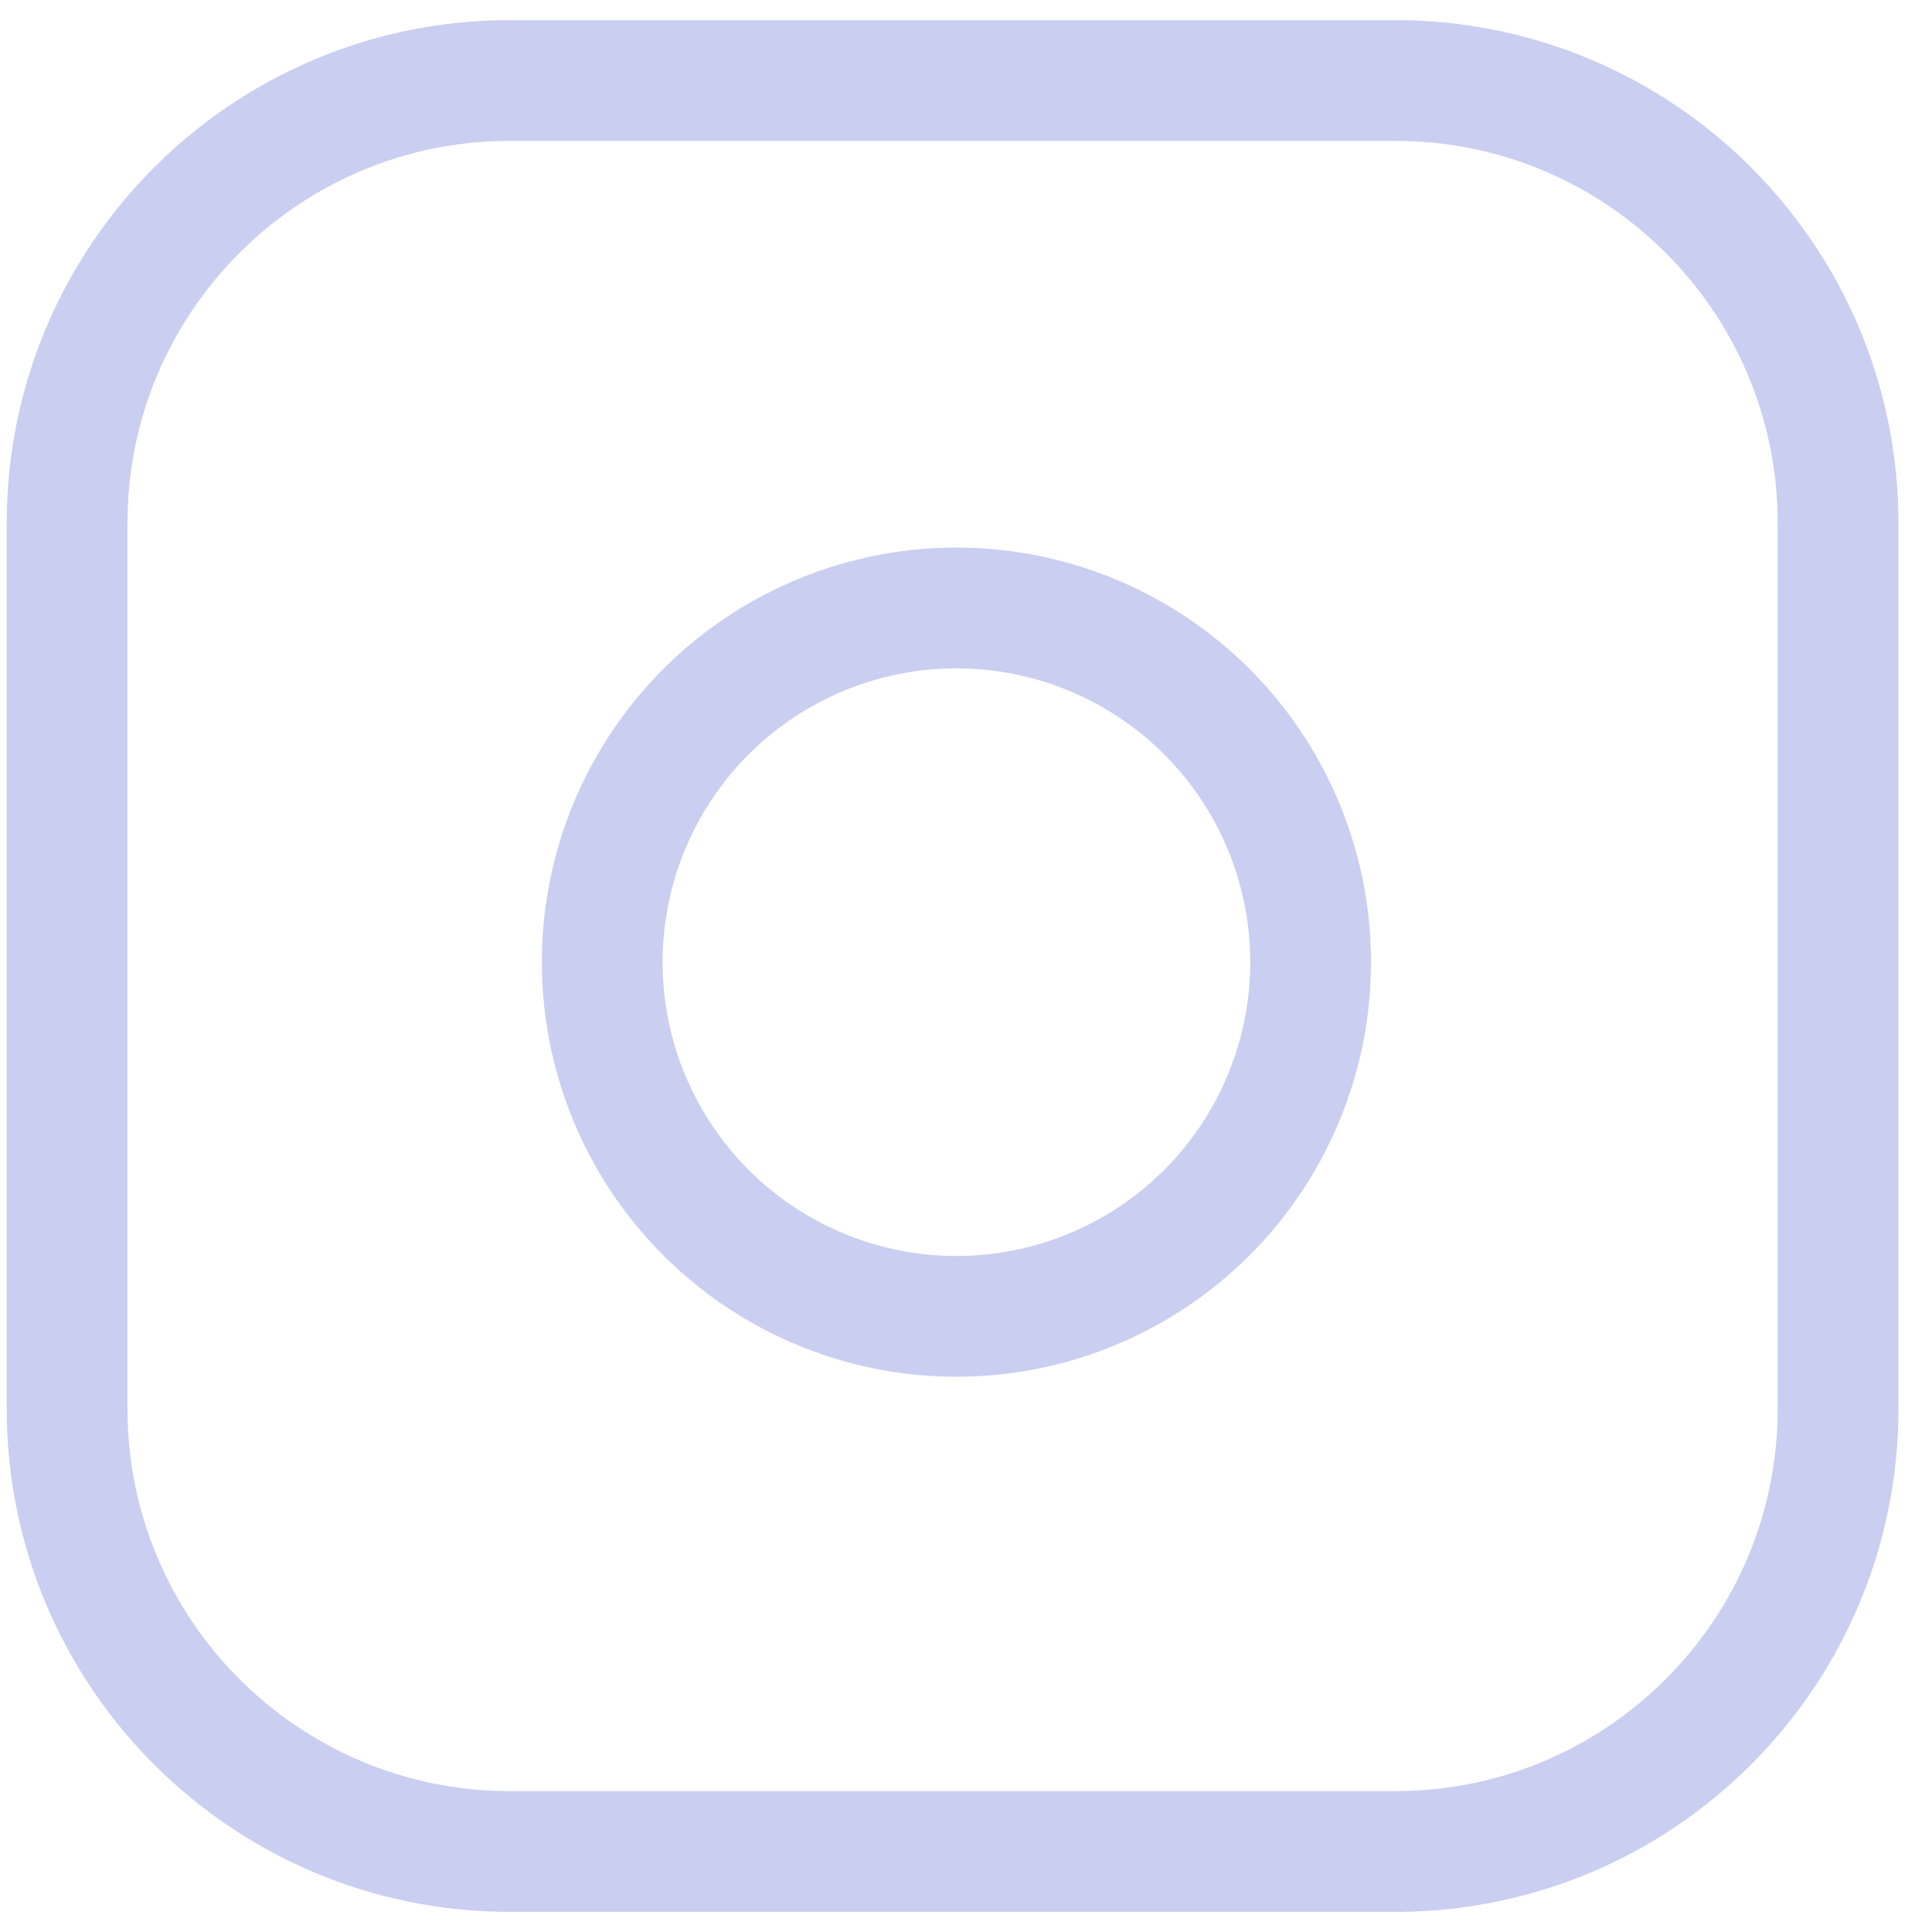
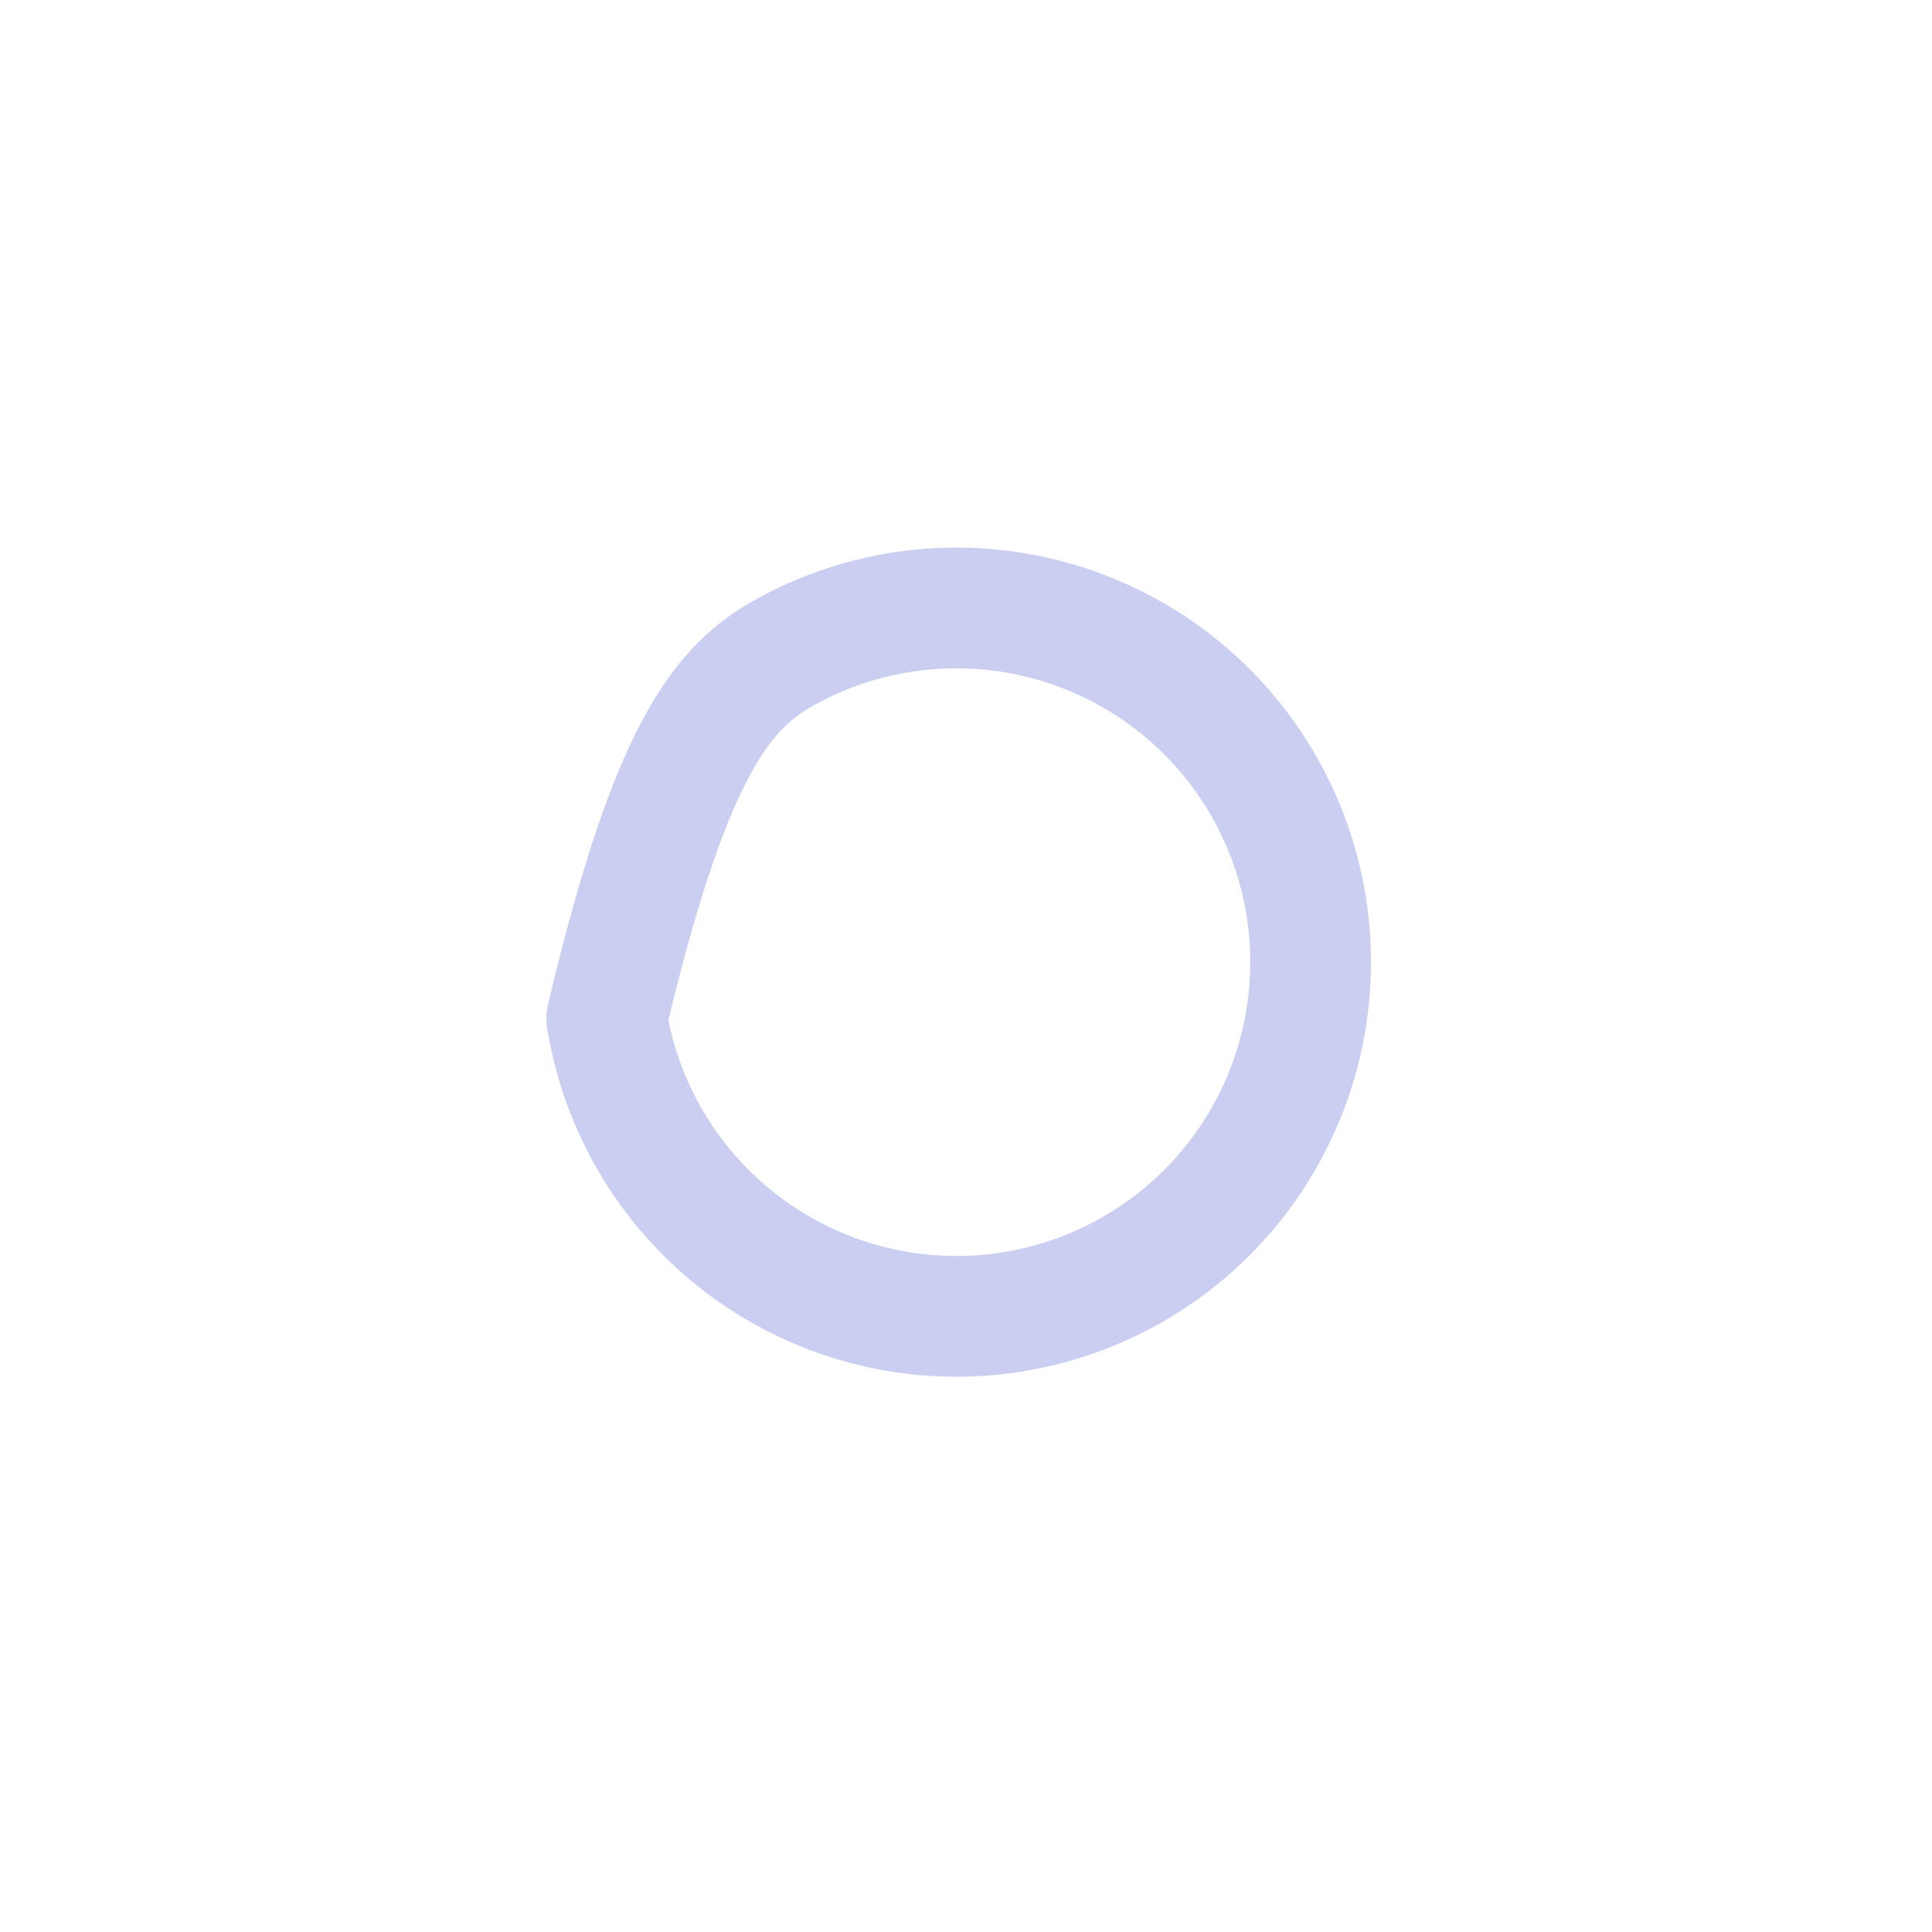
<svg xmlns="http://www.w3.org/2000/svg" width="48" height="48" viewBox="0 0 48 48" fill="none">
-   <path d="M34.667 2H12.667C6.592 2 1.667 6.925 1.667 13V35C1.667 41.075 6.592 46 12.667 46H34.667C40.742 46 45.667 41.075 45.667 35V13C45.667 6.925 40.742 2 34.667 2Z" stroke="#CACEF1" stroke-width="3" stroke-linecap="round" stroke-linejoin="round" />
-   <path d="M32.467 22.614C32.739 24.445 32.426 26.315 31.573 27.958C30.721 29.601 29.372 30.933 27.719 31.765C26.065 32.597 24.192 32.887 22.364 32.593C20.537 32.299 18.849 31.436 17.54 30.127C16.231 28.819 15.368 27.13 15.074 25.303C14.78 23.475 15.069 21.602 15.902 19.948C16.734 18.295 18.066 16.946 19.709 16.094C21.352 15.241 23.222 14.928 25.053 15.2C26.921 15.477 28.65 16.347 29.985 17.682C31.32 19.017 32.19 20.746 32.467 22.614Z" stroke="#CACEF1" stroke-width="3" stroke-linecap="round" stroke-linejoin="round" />
+   <path d="M32.467 22.614C32.739 24.445 32.426 26.315 31.573 27.958C30.721 29.601 29.372 30.933 27.719 31.765C26.065 32.597 24.192 32.887 22.364 32.593C20.537 32.299 18.849 31.436 17.54 30.127C16.231 28.819 15.368 27.13 15.074 25.303C16.734 18.295 18.066 16.946 19.709 16.094C21.352 15.241 23.222 14.928 25.053 15.2C26.921 15.477 28.65 16.347 29.985 17.682C31.32 19.017 32.19 20.746 32.467 22.614Z" stroke="#CACEF1" stroke-width="3" stroke-linecap="round" stroke-linejoin="round" />
</svg>